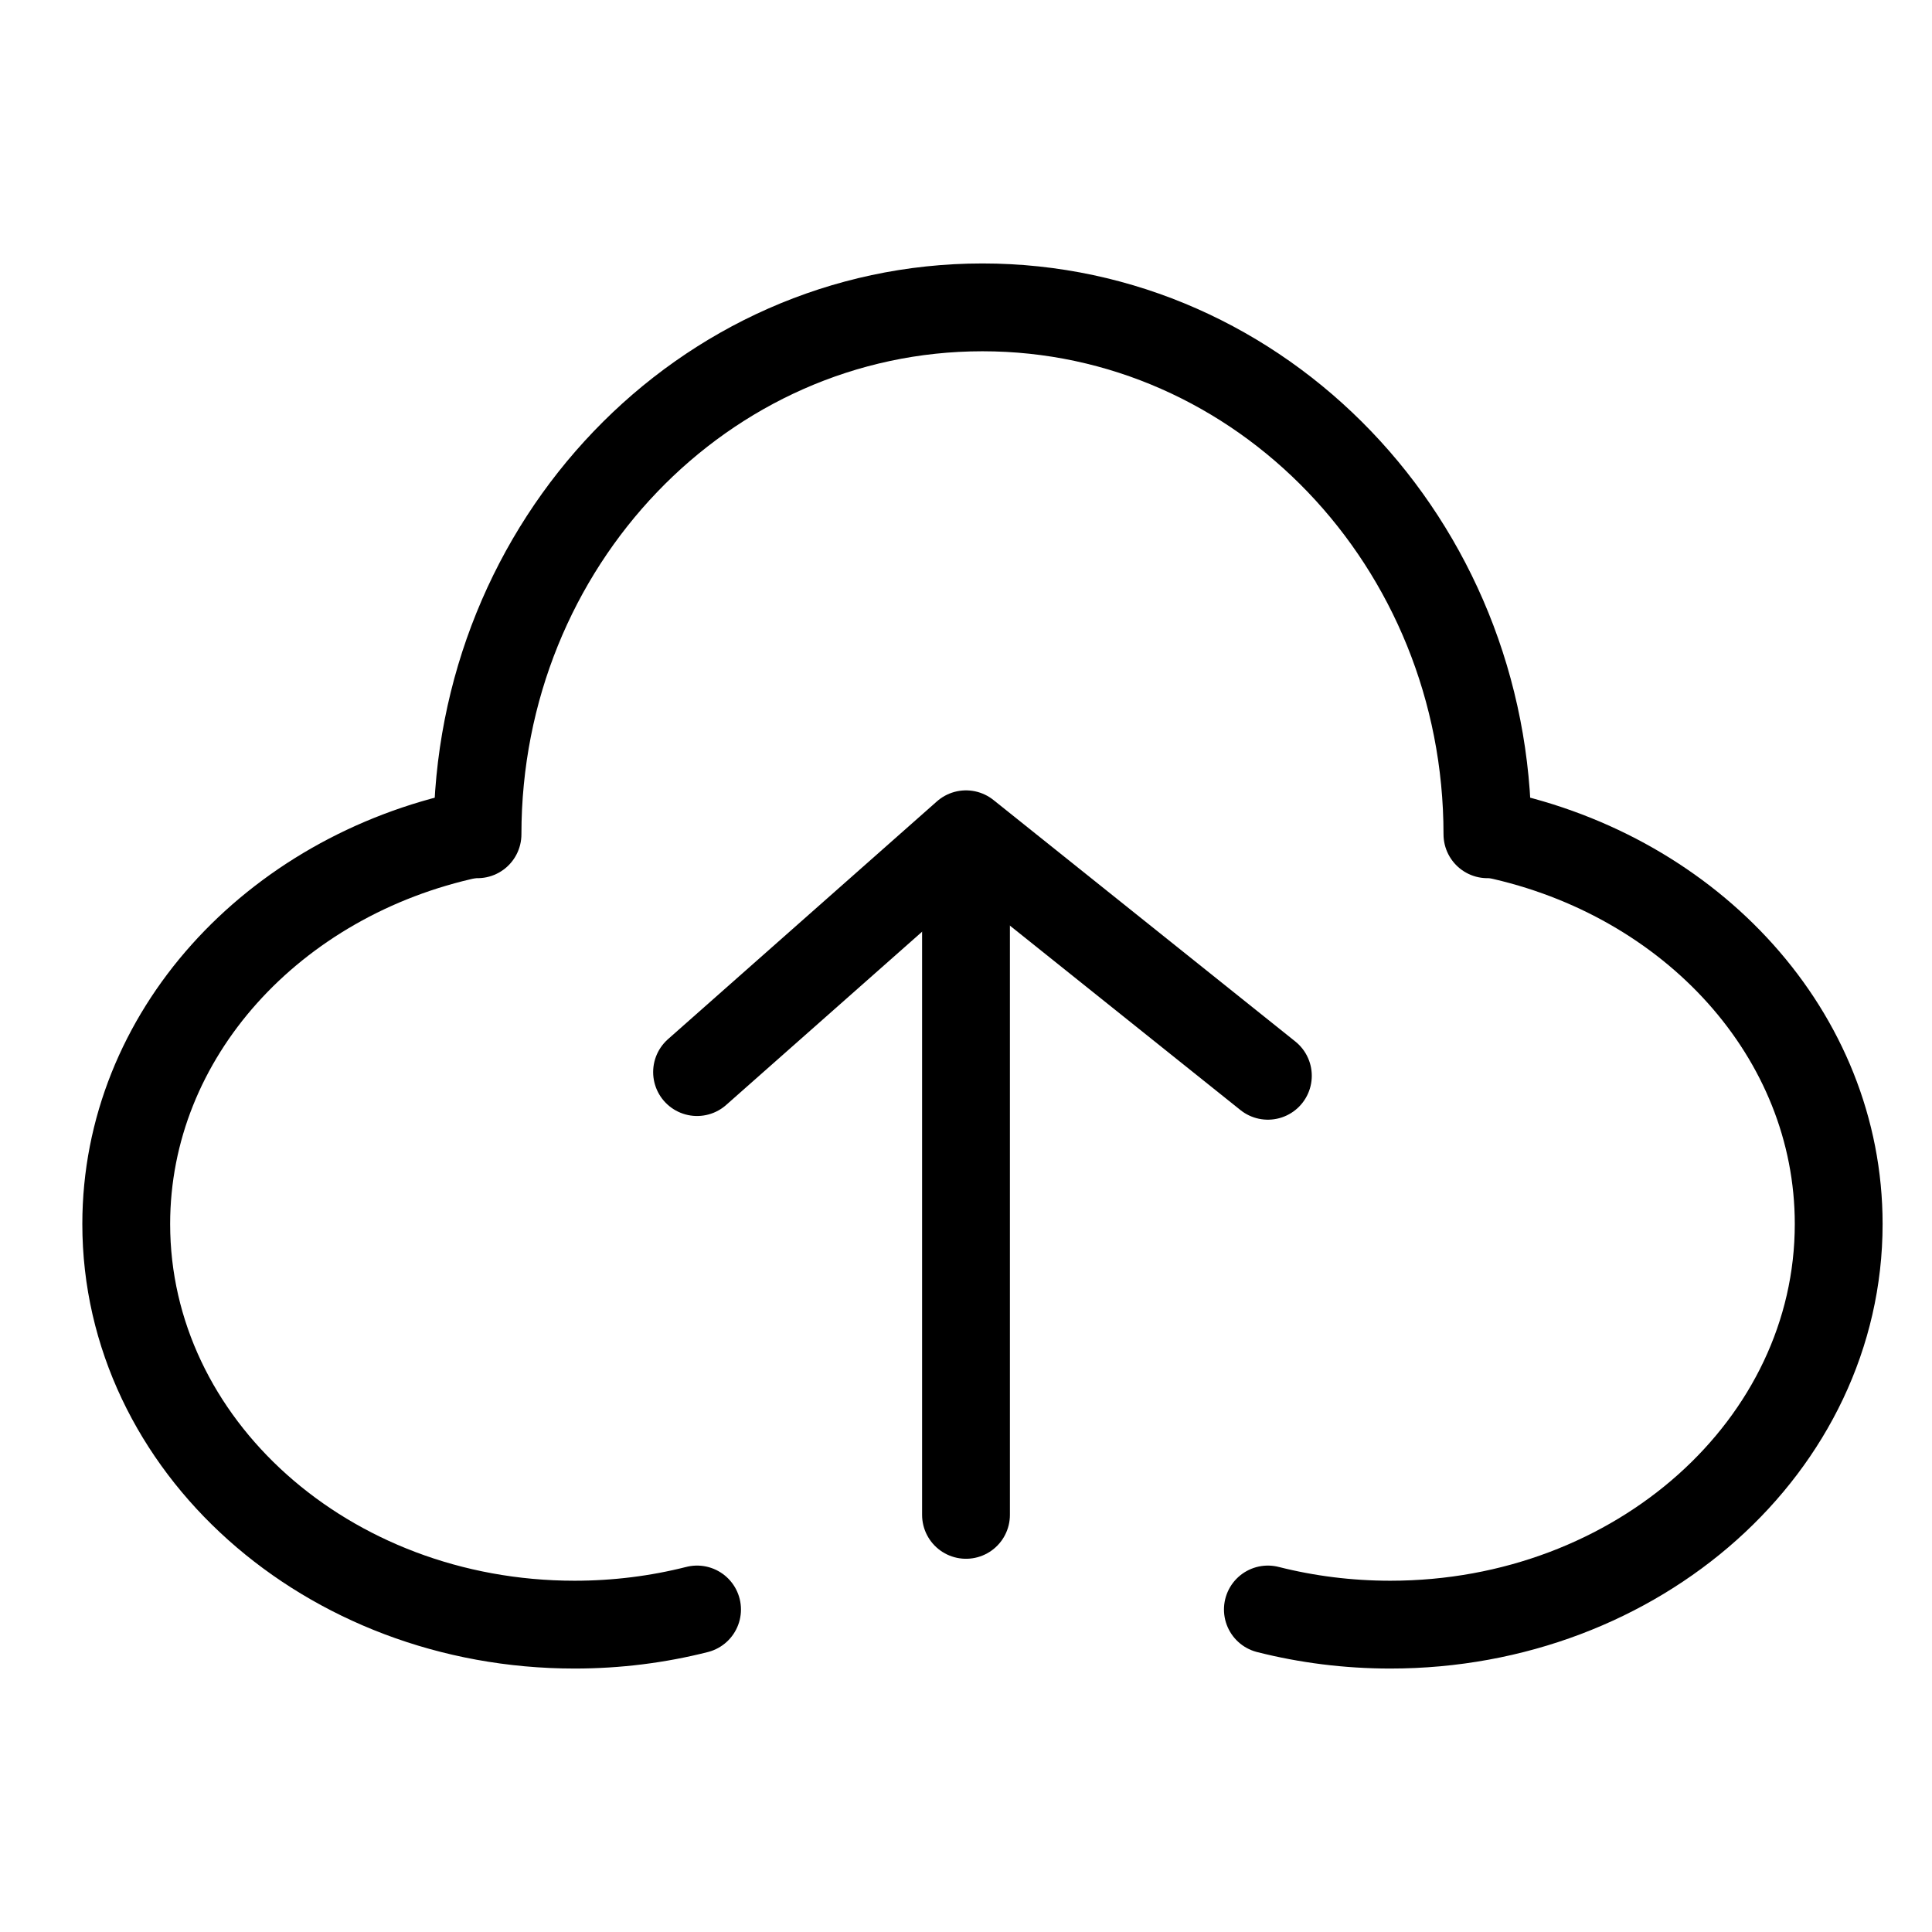
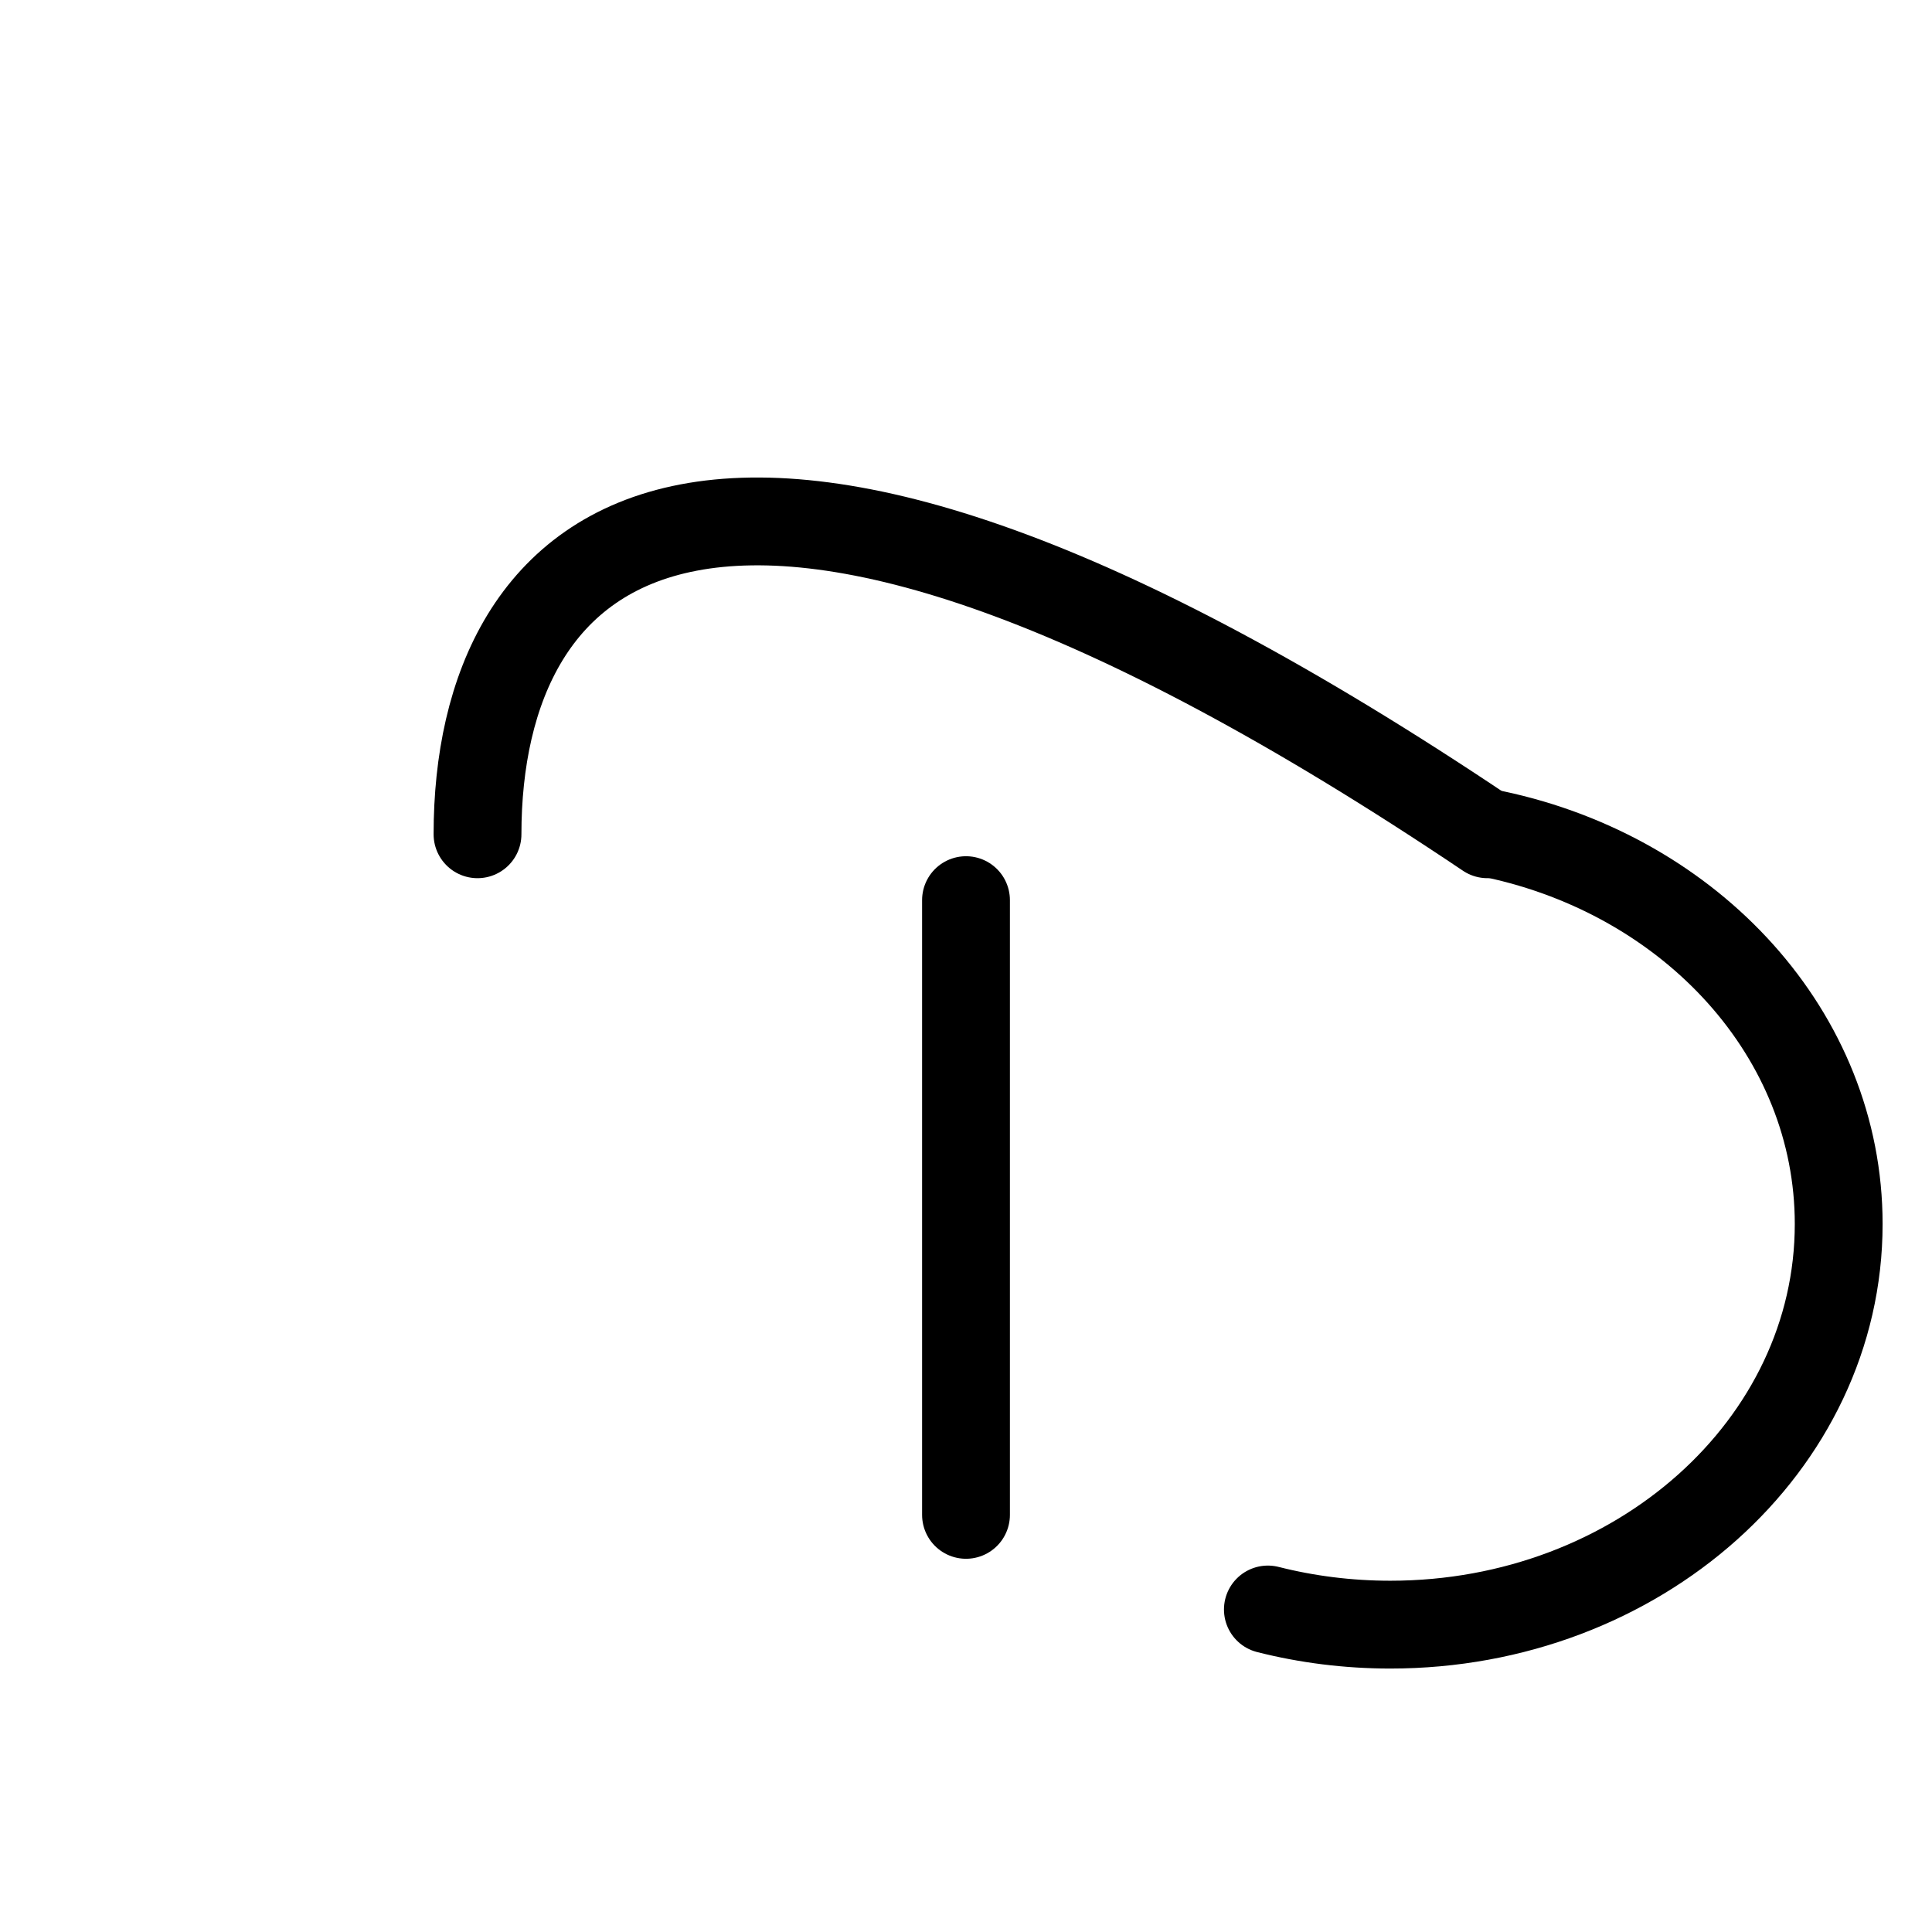
<svg xmlns="http://www.w3.org/2000/svg" width="44" height="44" viewBox="0 0 44 44" fill="none">
-   <path d="M10.714 19C6.219 19.955 2.875 23.567 2.875 27.876C2.875 32.915 7.446 37 13.085 37C14.052 37 14.988 36.88 15.875 36.655" stroke="#FAC000" style="stroke:#FAC000;stroke:color(display-p3 0.98 0.753 0);stroke-opacity:1;" stroke-width="2" stroke-linecap="round" stroke-linejoin="round" />
  <path d="M34.036 19C38.532 19.955 41.875 23.567 41.875 27.876C41.875 32.915 37.304 37 31.665 37C30.698 37 29.762 36.88 28.875 36.655" stroke="#FAC000" style="stroke:#FAC000;stroke:color(display-p3 0.98 0.753 0);stroke-opacity:1;" stroke-width="2" stroke-linecap="round" stroke-linejoin="round" />
-   <path d="M33.875 19C33.875 12.373 28.726 7 22.375 7C16.024 7 10.875 12.373 10.875 19" stroke="#FAC000" style="stroke:#FAC000;stroke:color(display-p3 0.98 0.753 0);stroke-opacity:1;" stroke-width="2" stroke-linecap="round" stroke-linejoin="round" />
-   <path d="M15.875 24.416L22 19L28.875 24.5" stroke="#FAC000" style="stroke:#FAC000;stroke:color(display-p3 0.98 0.753 0);stroke-opacity:1;" stroke-width="2" stroke-linecap="round" stroke-linejoin="round" />
+   <path d="M33.875 19C16.024 7 10.875 12.373 10.875 19" stroke="#FAC000" style="stroke:#FAC000;stroke:color(display-p3 0.98 0.753 0);stroke-opacity:1;" stroke-width="2" stroke-linecap="round" stroke-linejoin="round" />
  <path d="M22 34.5V20.5" stroke="#FAC000" style="stroke:#FAC000;stroke:color(display-p3 0.98 0.753 0);stroke-opacity:1;" stroke-width="2" stroke-linecap="round" stroke-linejoin="round" />
</svg>